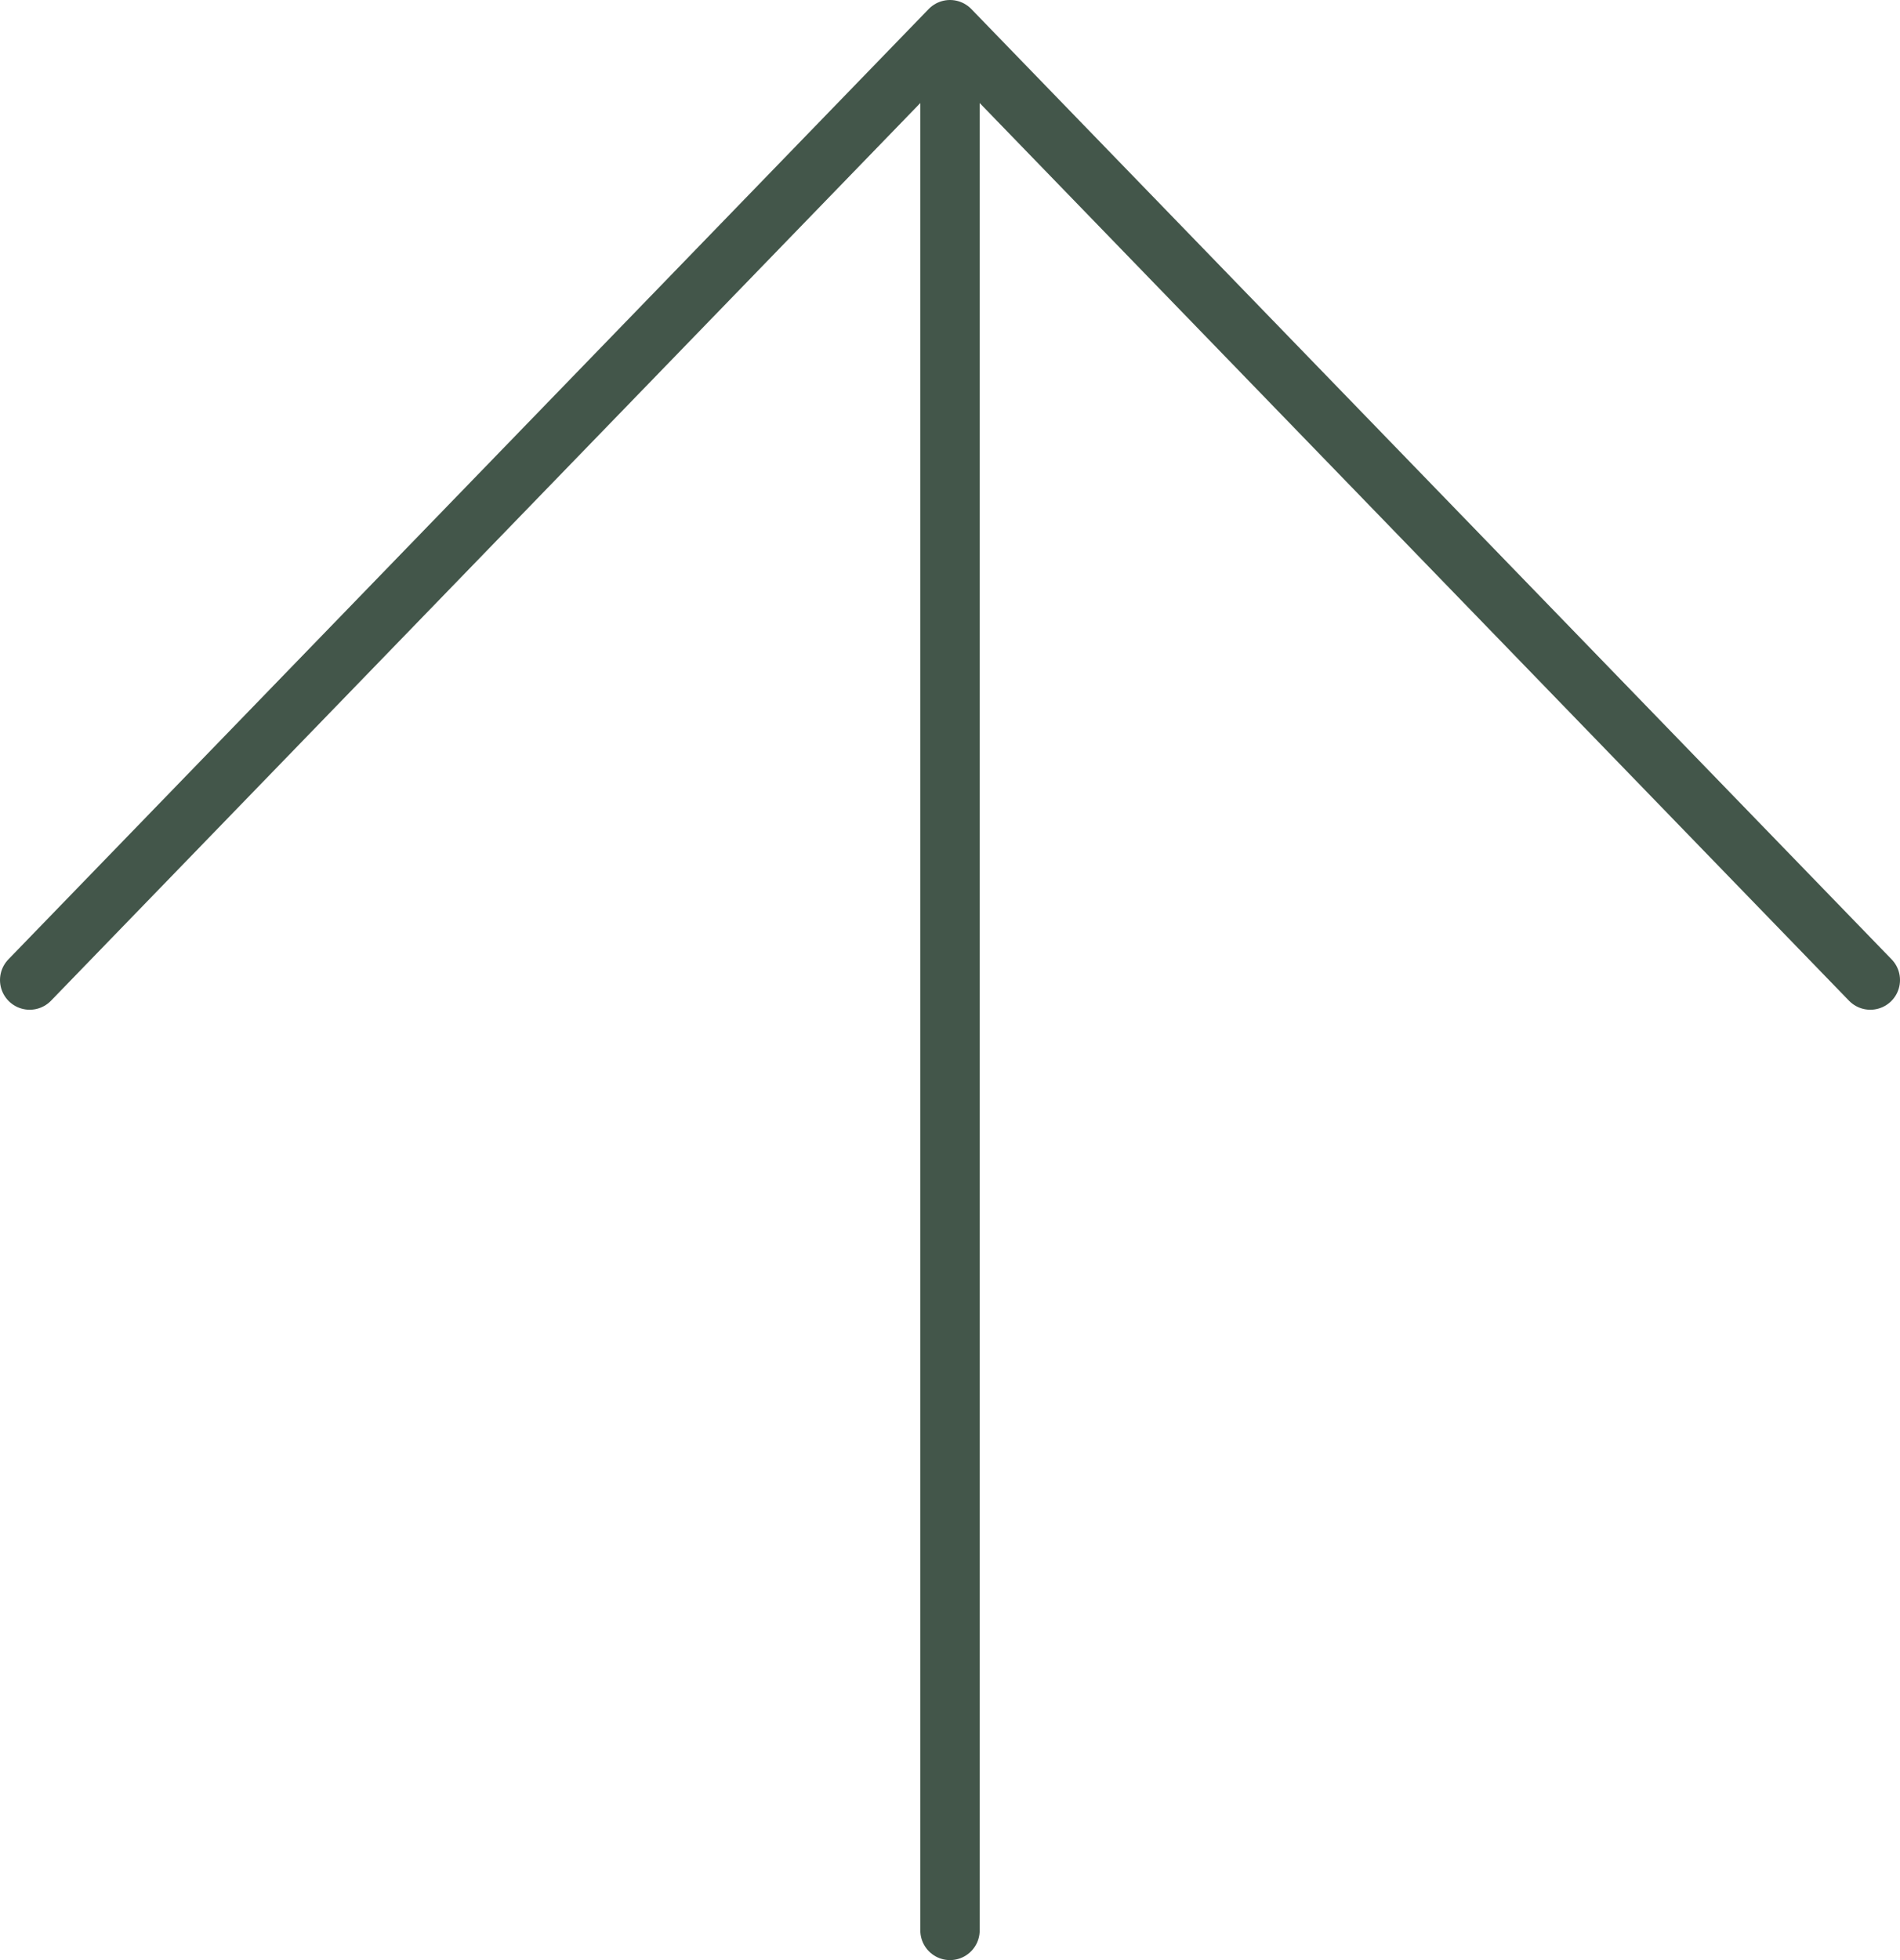
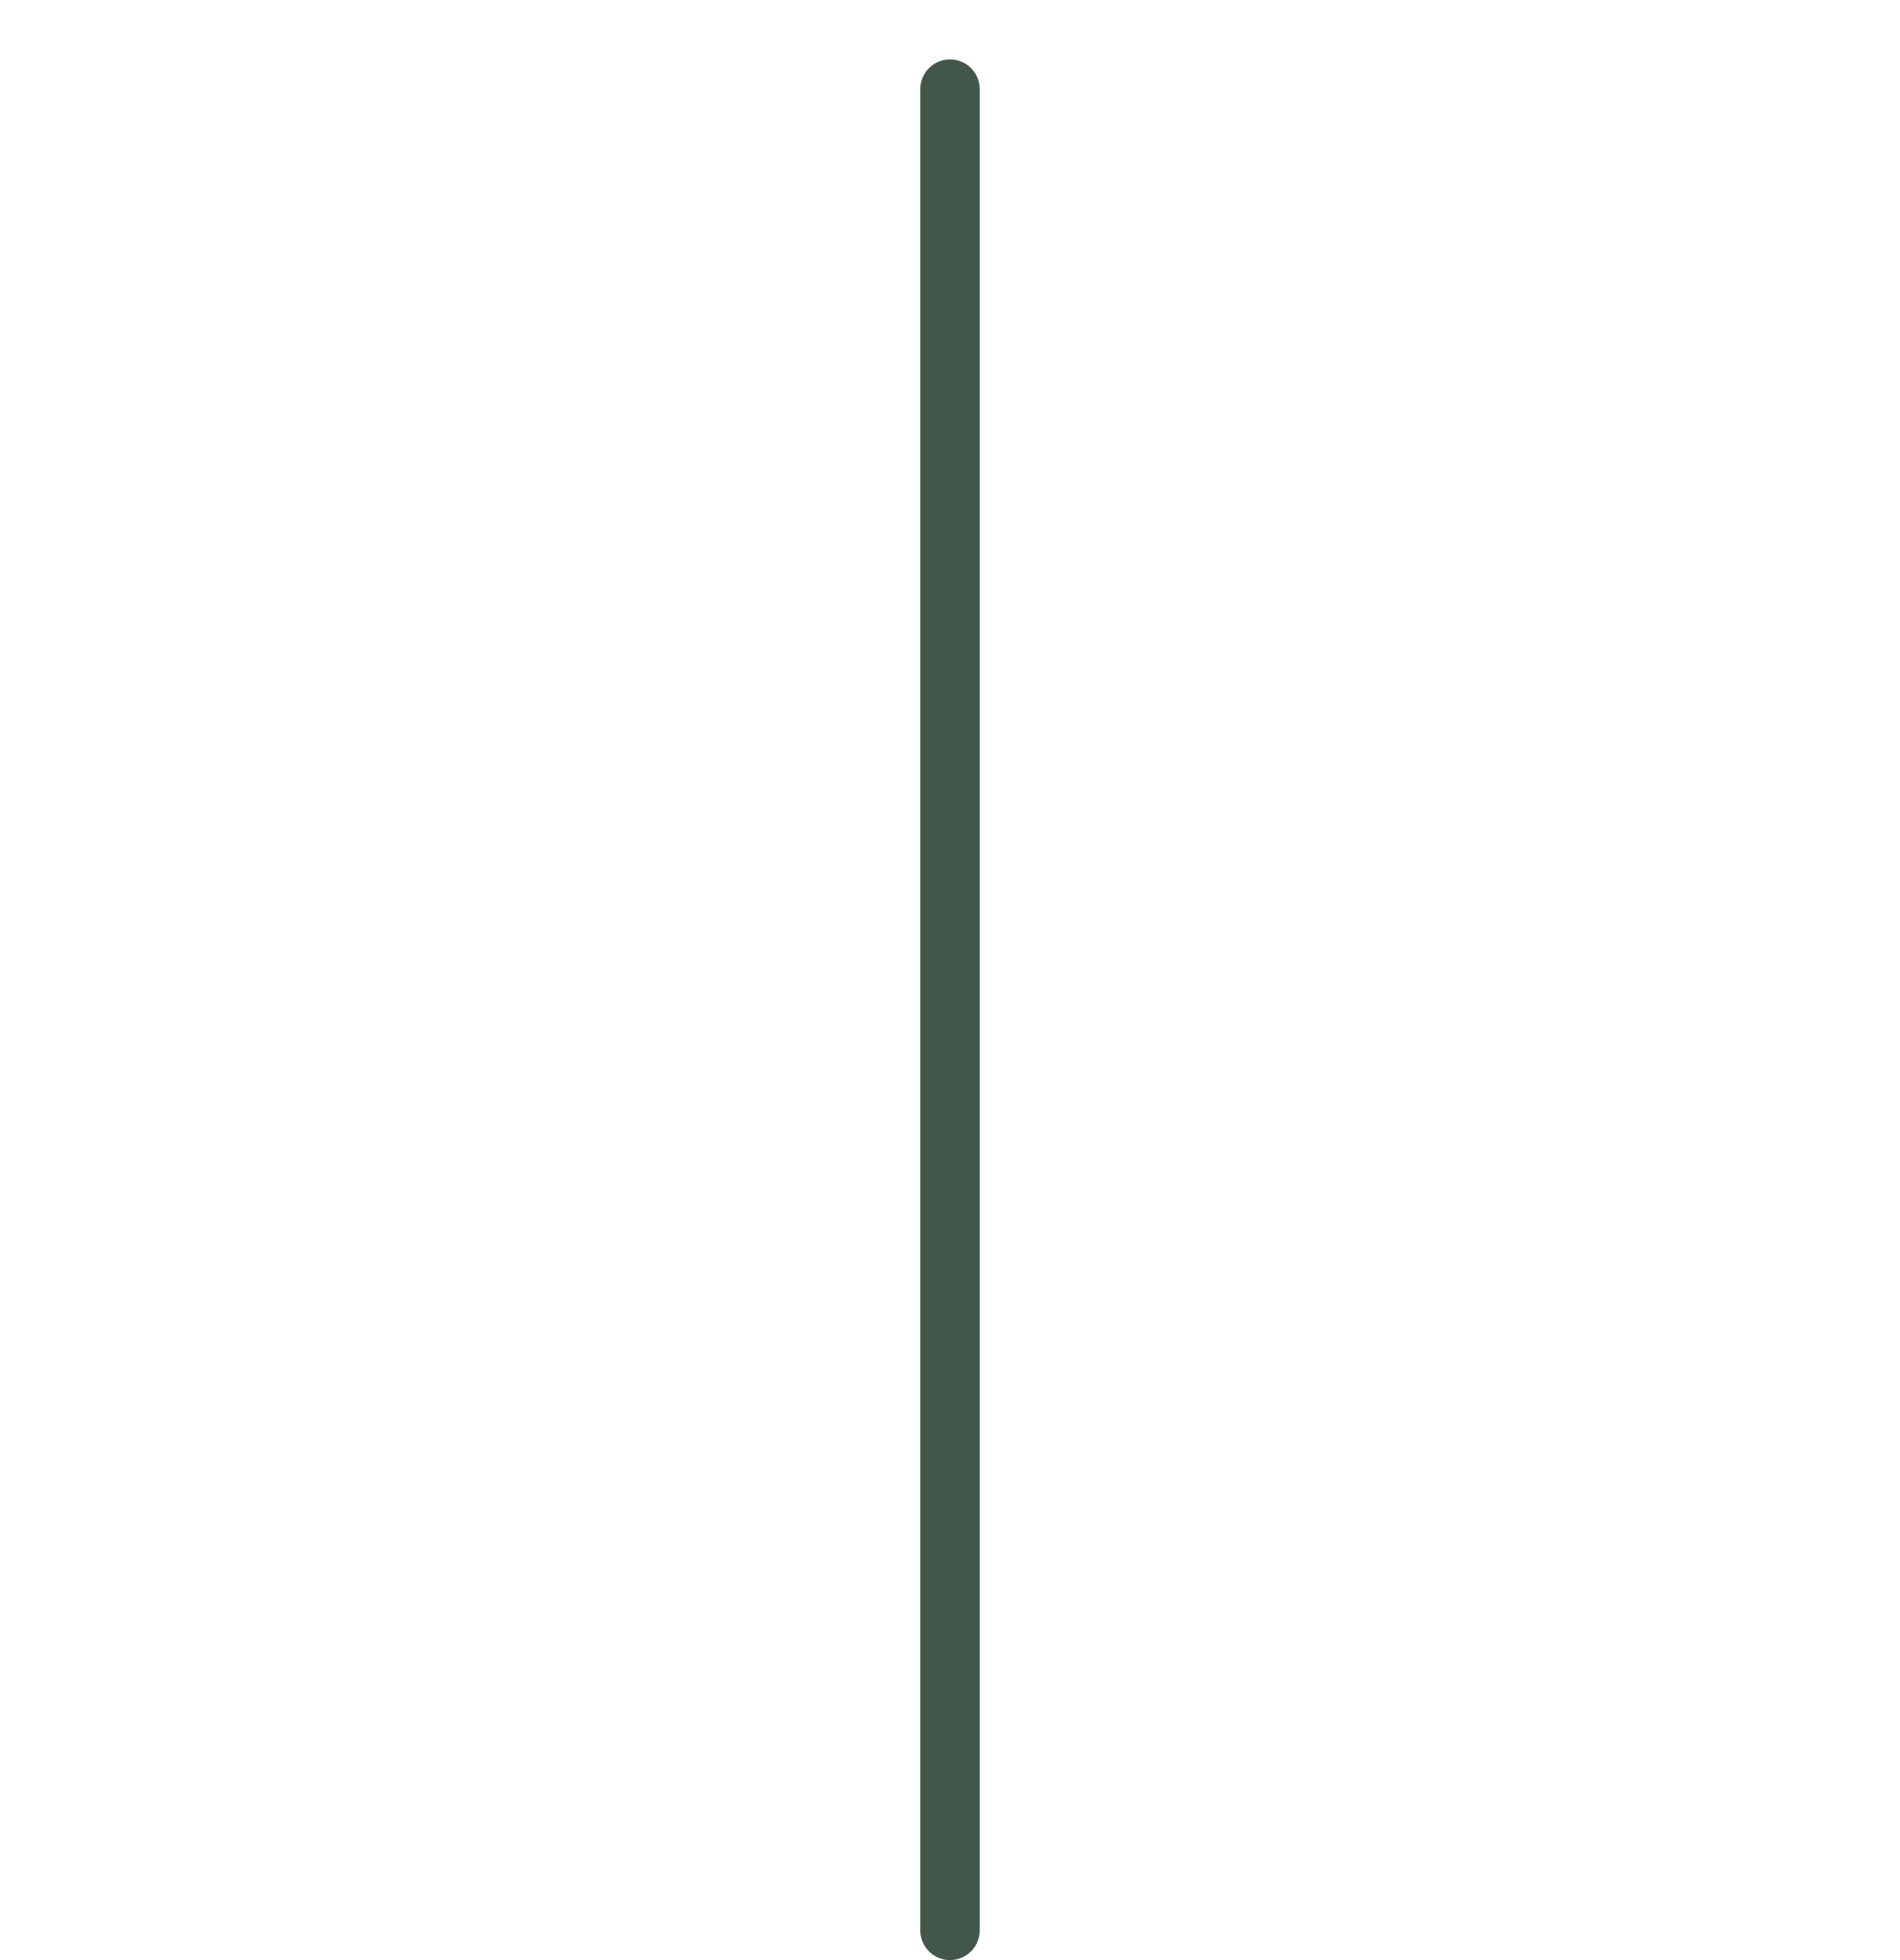
<svg xmlns="http://www.w3.org/2000/svg" width="32" height="33" viewBox="0 0 32 33" fill="none">
-   <path d="M31.5 16.5L16 0.5L0.5 16.5" stroke="#43564A" stroke-linecap="round" stroke-linejoin="round" />
  <path d="M16 1.5L16 32.5" stroke="#43564A" stroke-linecap="round" />
</svg>